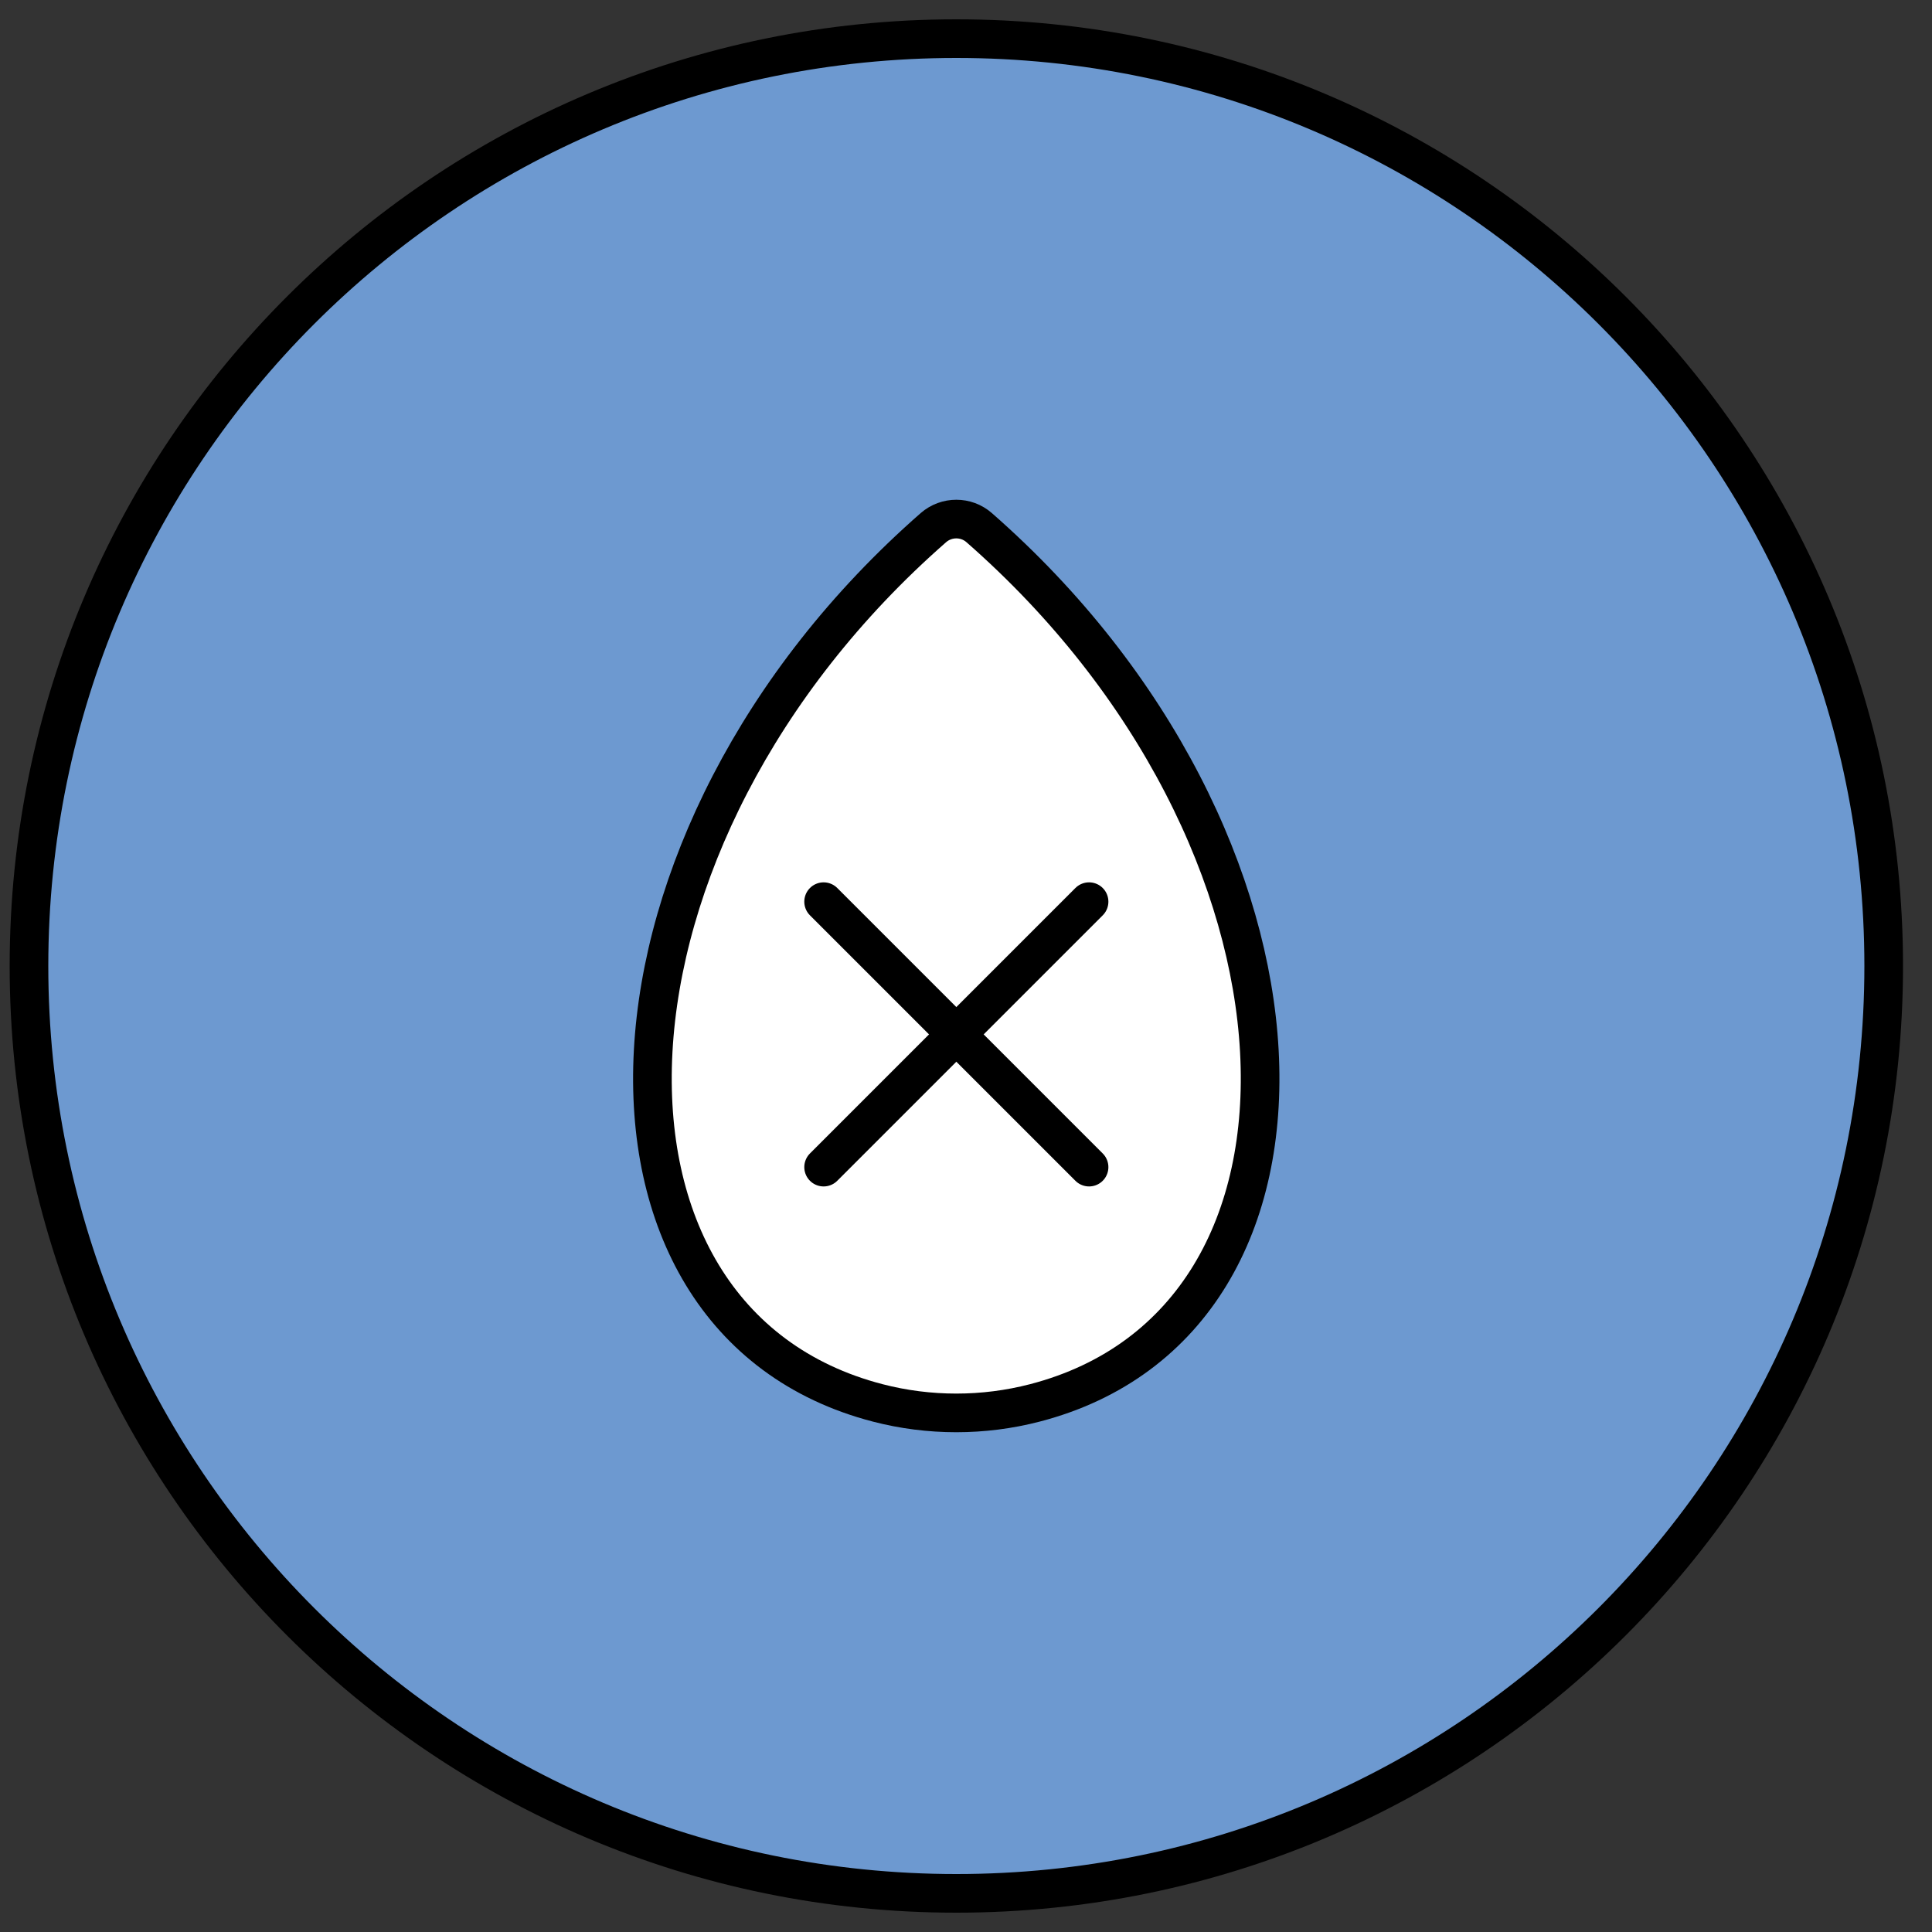
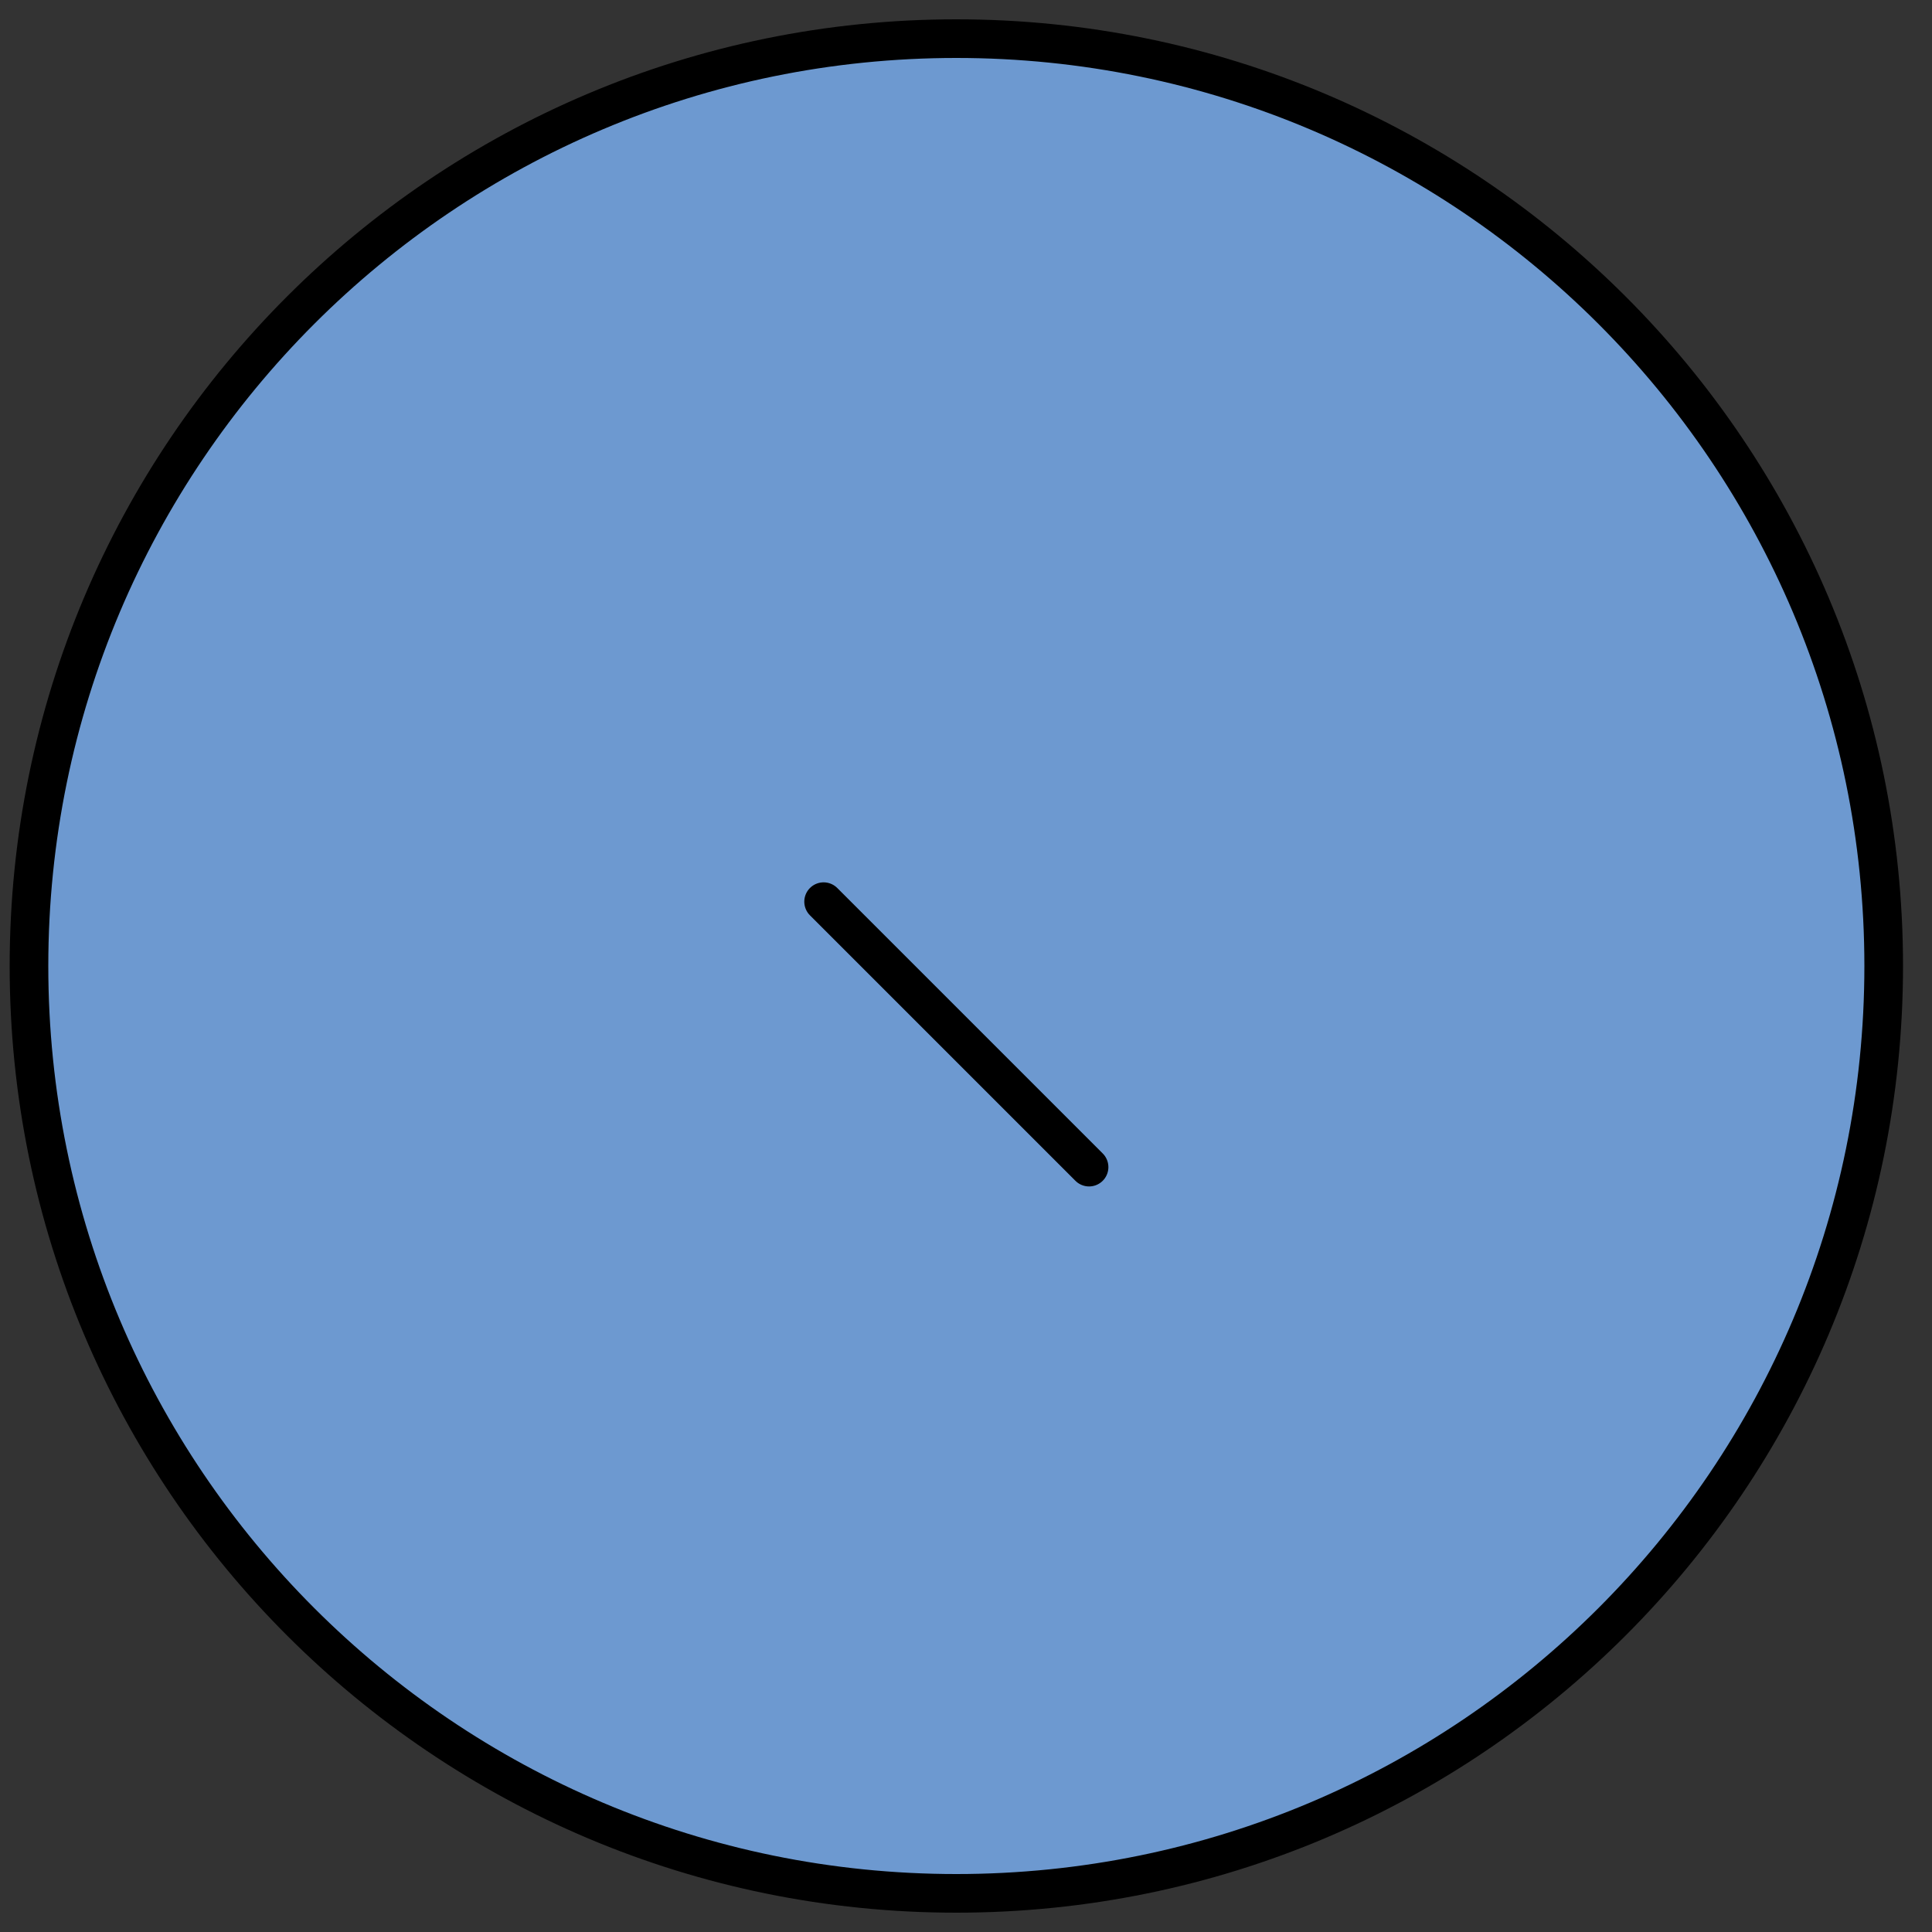
<svg xmlns="http://www.w3.org/2000/svg" width="50" height="50" viewBox="0 0 50 50" fill="none">
  <rect x="0" y="0" width="50" height="50" fill="#333333" stroke="none" />
  <path d="M24.75 49C38.005 49 48.75 38.255 48.75 25C48.75 11.745 38.005 1 24.75 1C11.495 1 0.75 11.745 0.75 25C0.75 38.255 11.495 49 24.75 49Z" fill="#6D99D0" stroke="black" stroke-linecap="round" stroke-linejoin="round" />
-   <path d="M25.339 13.654C34.531 21.705 35.007 34.172 26.781 36.307C25.452 36.652 24.045 36.652 22.716 36.307C14.49 34.172 14.963 21.705 24.158 13.654C24.497 13.36 25.003 13.36 25.339 13.654Z" fill="white" stroke="black" stroke-linecap="round" stroke-linejoin="round" />
  <path d="M21.315 23.335L28.185 30.205" stroke="black" stroke-linecap="round" stroke-linejoin="round" />
-   <path d="M28.185 23.335L21.315 30.205" stroke="black" stroke-linecap="round" stroke-linejoin="round" />
</svg>